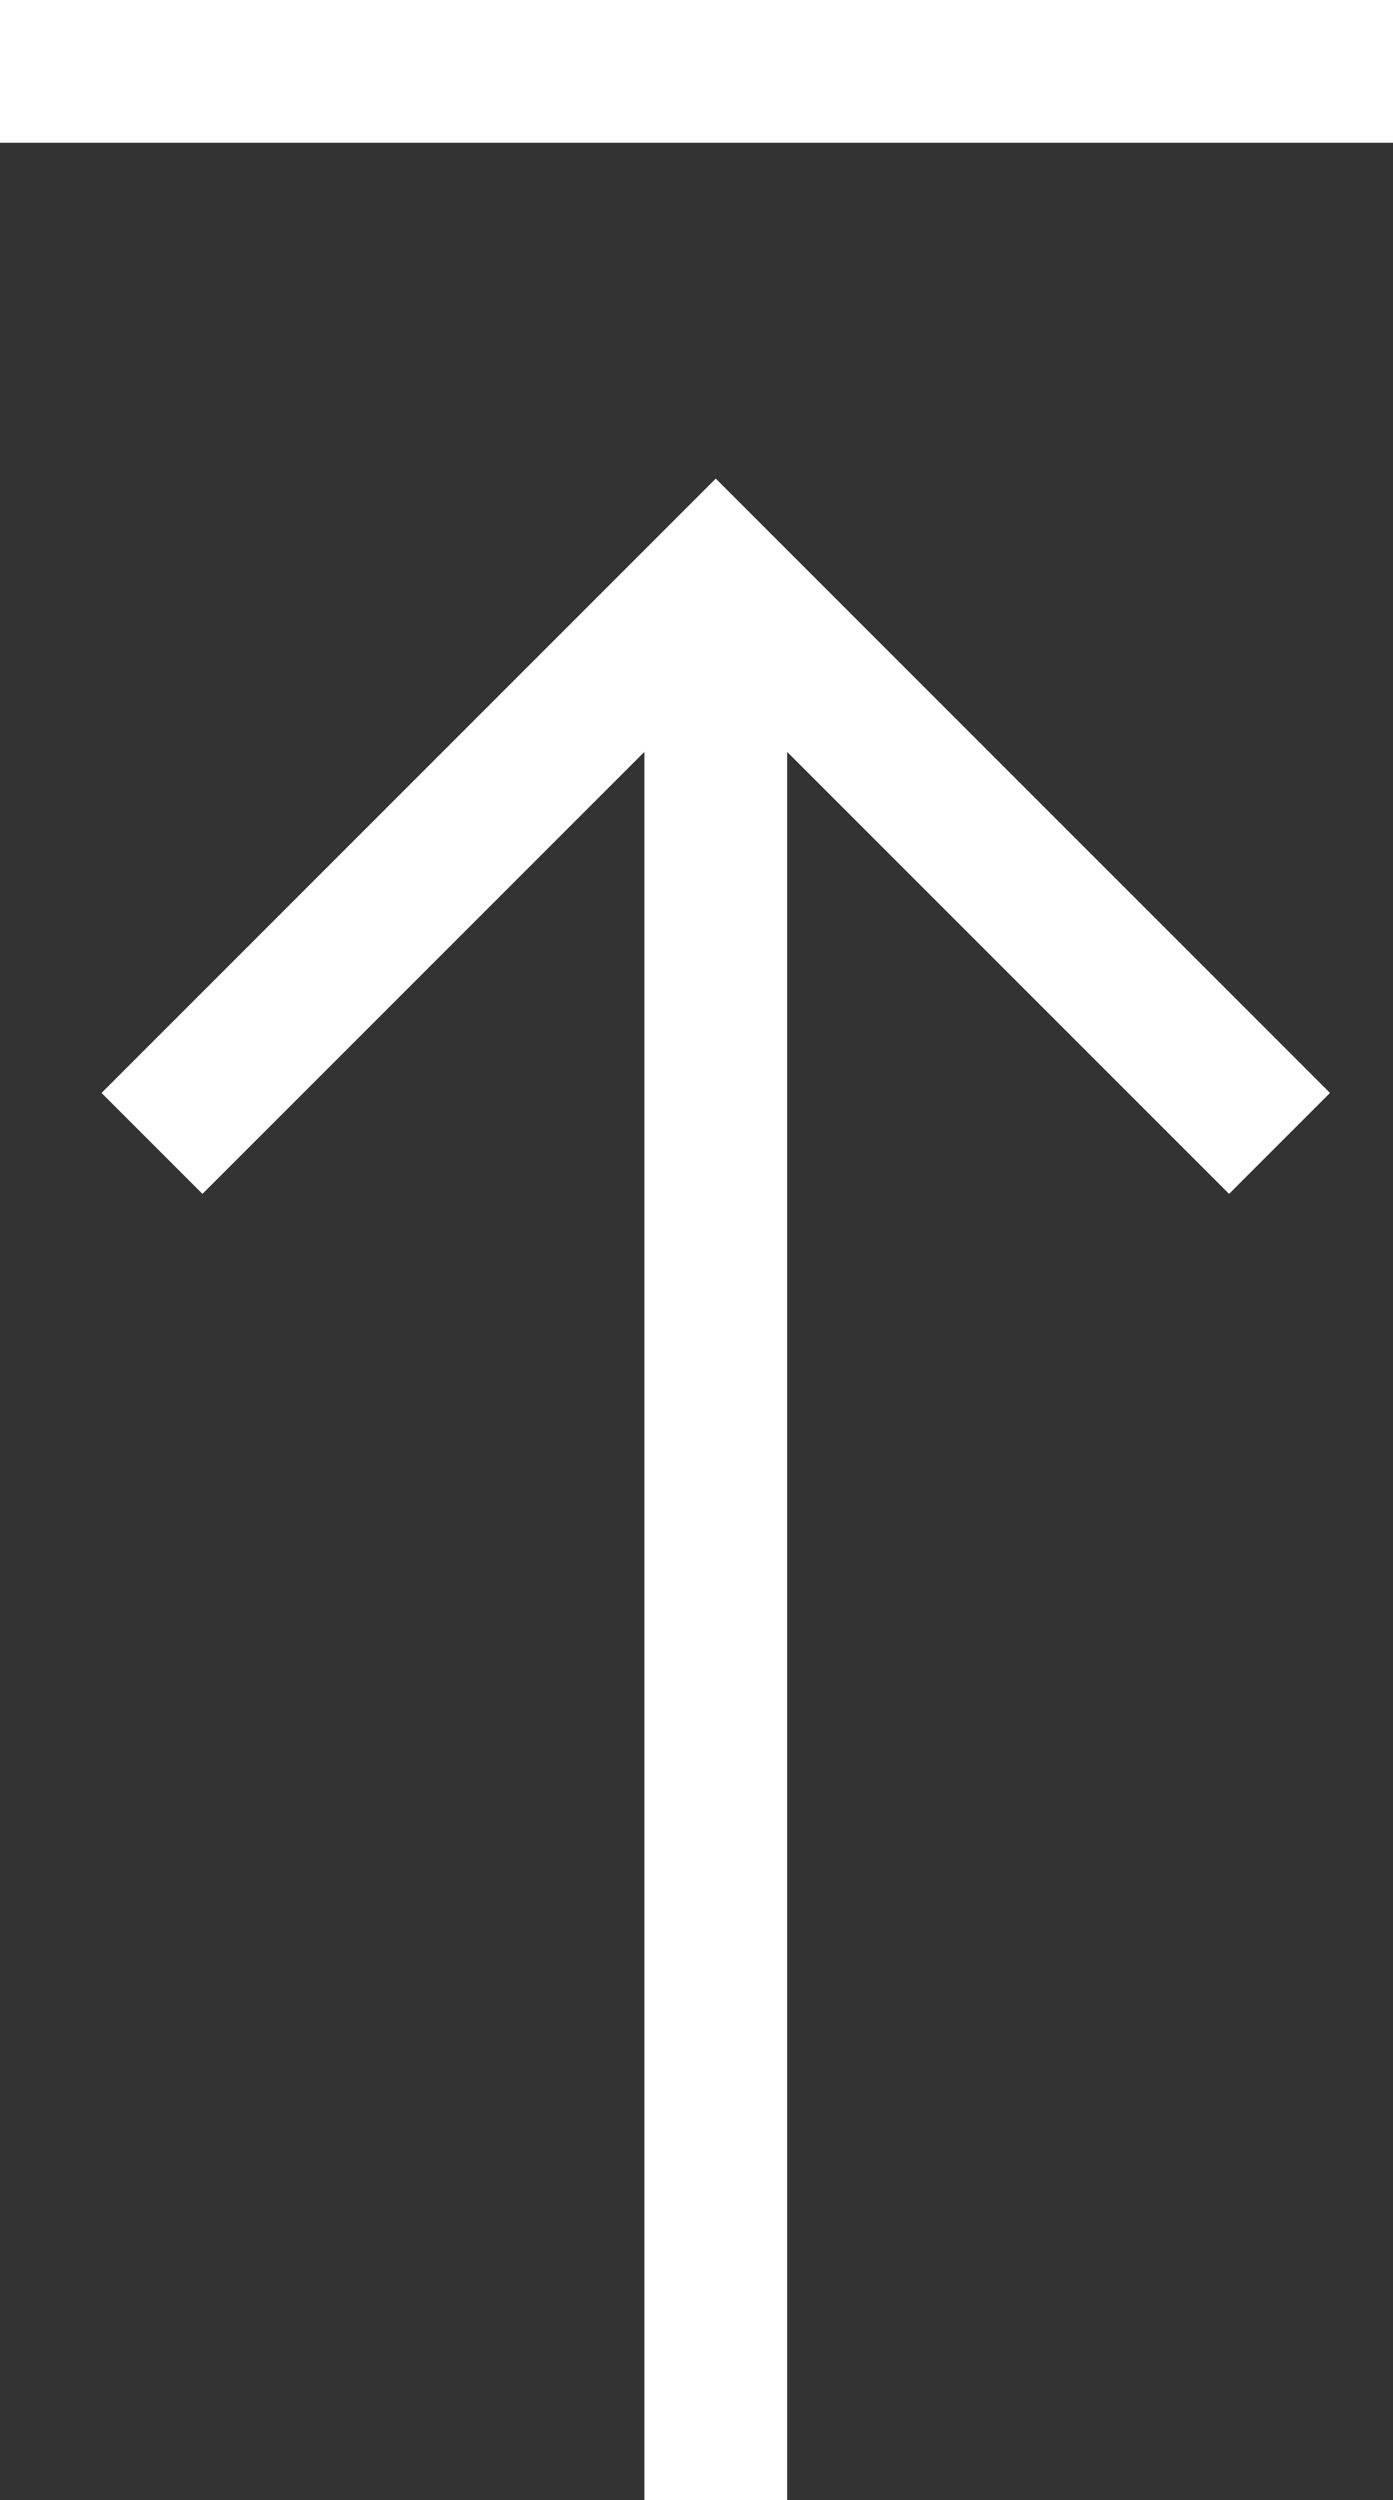
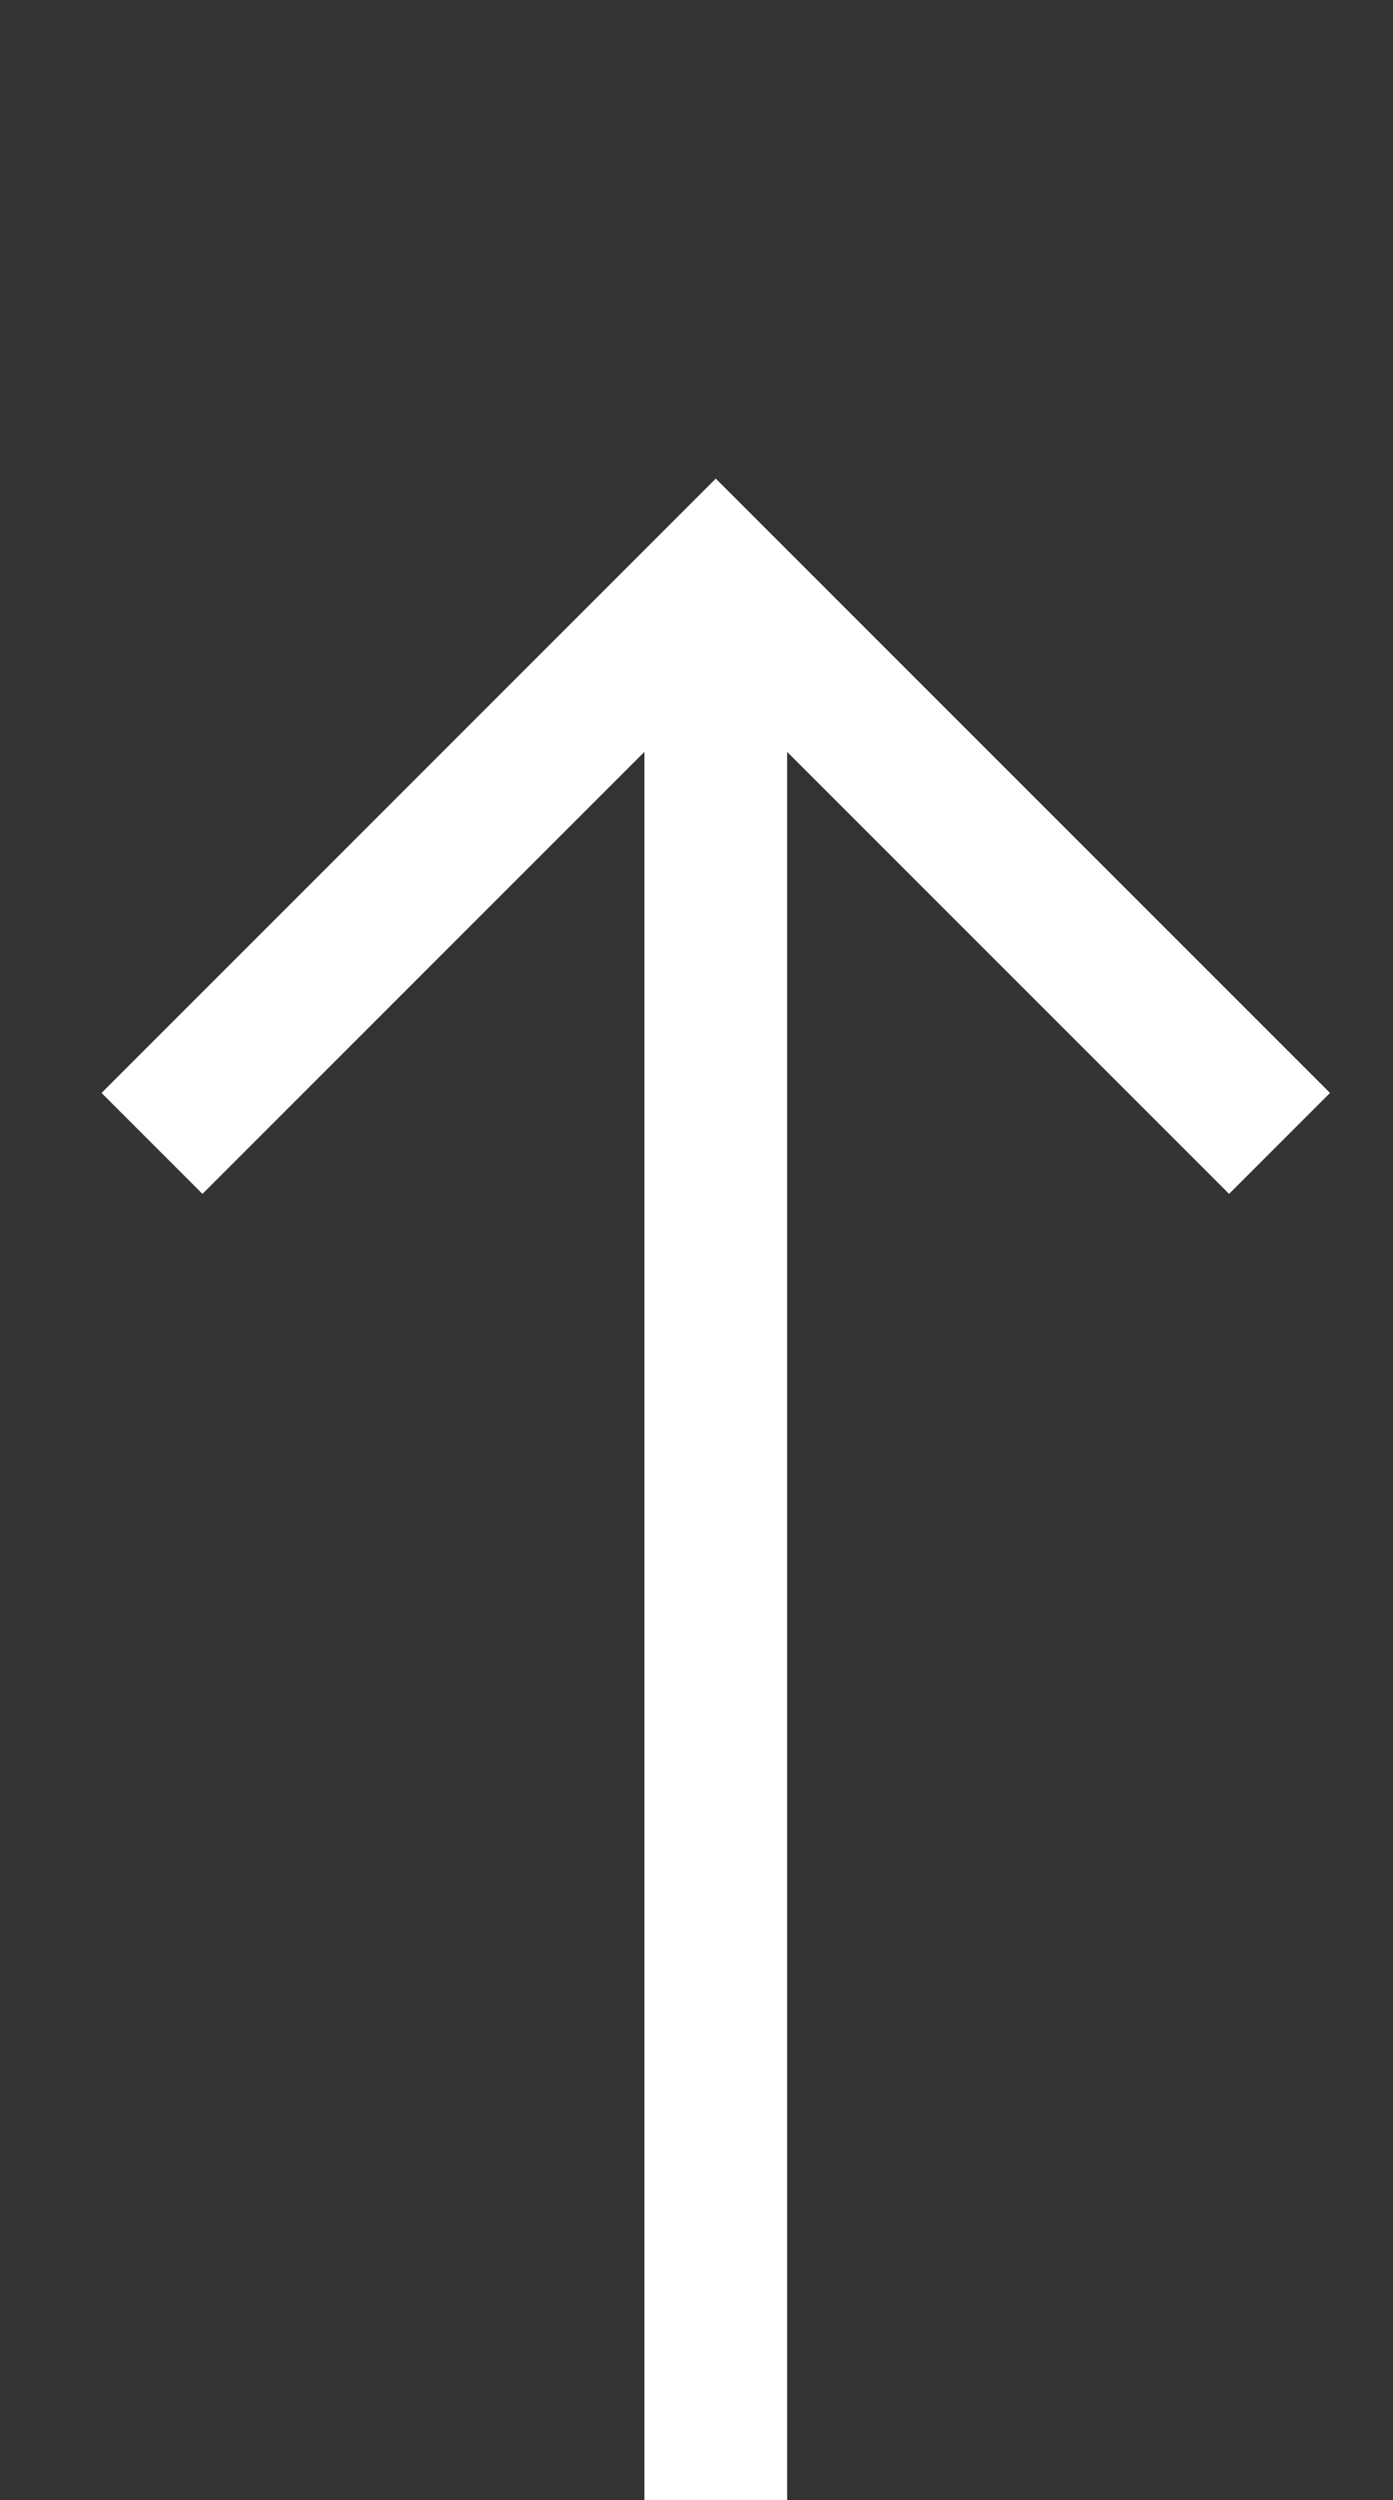
<svg xmlns="http://www.w3.org/2000/svg" id="_レイヤー_2" viewBox="0 0 19.52 35.03">
  <rect x="0" y="0" width="19.52" height="35.03" fill="#333333" stroke="none" />
  <defs>
    <style>.cls-1{fill:none;stroke:#fff;stroke-miterlimit:10;stroke-width:2px;}</style>
  </defs>
  <g id="_レイヤー_1-2">
    <polyline class="cls-1" points="2.13 16.02 10.03 8.12 17.93 16.02" />
    <line class="cls-1" x1="10.03" y1="8.97" x2="10.03" y2="35.03" />
-     <line class="cls-1" y1="1" x2="19.52" y2="1" />
  </g>
</svg>